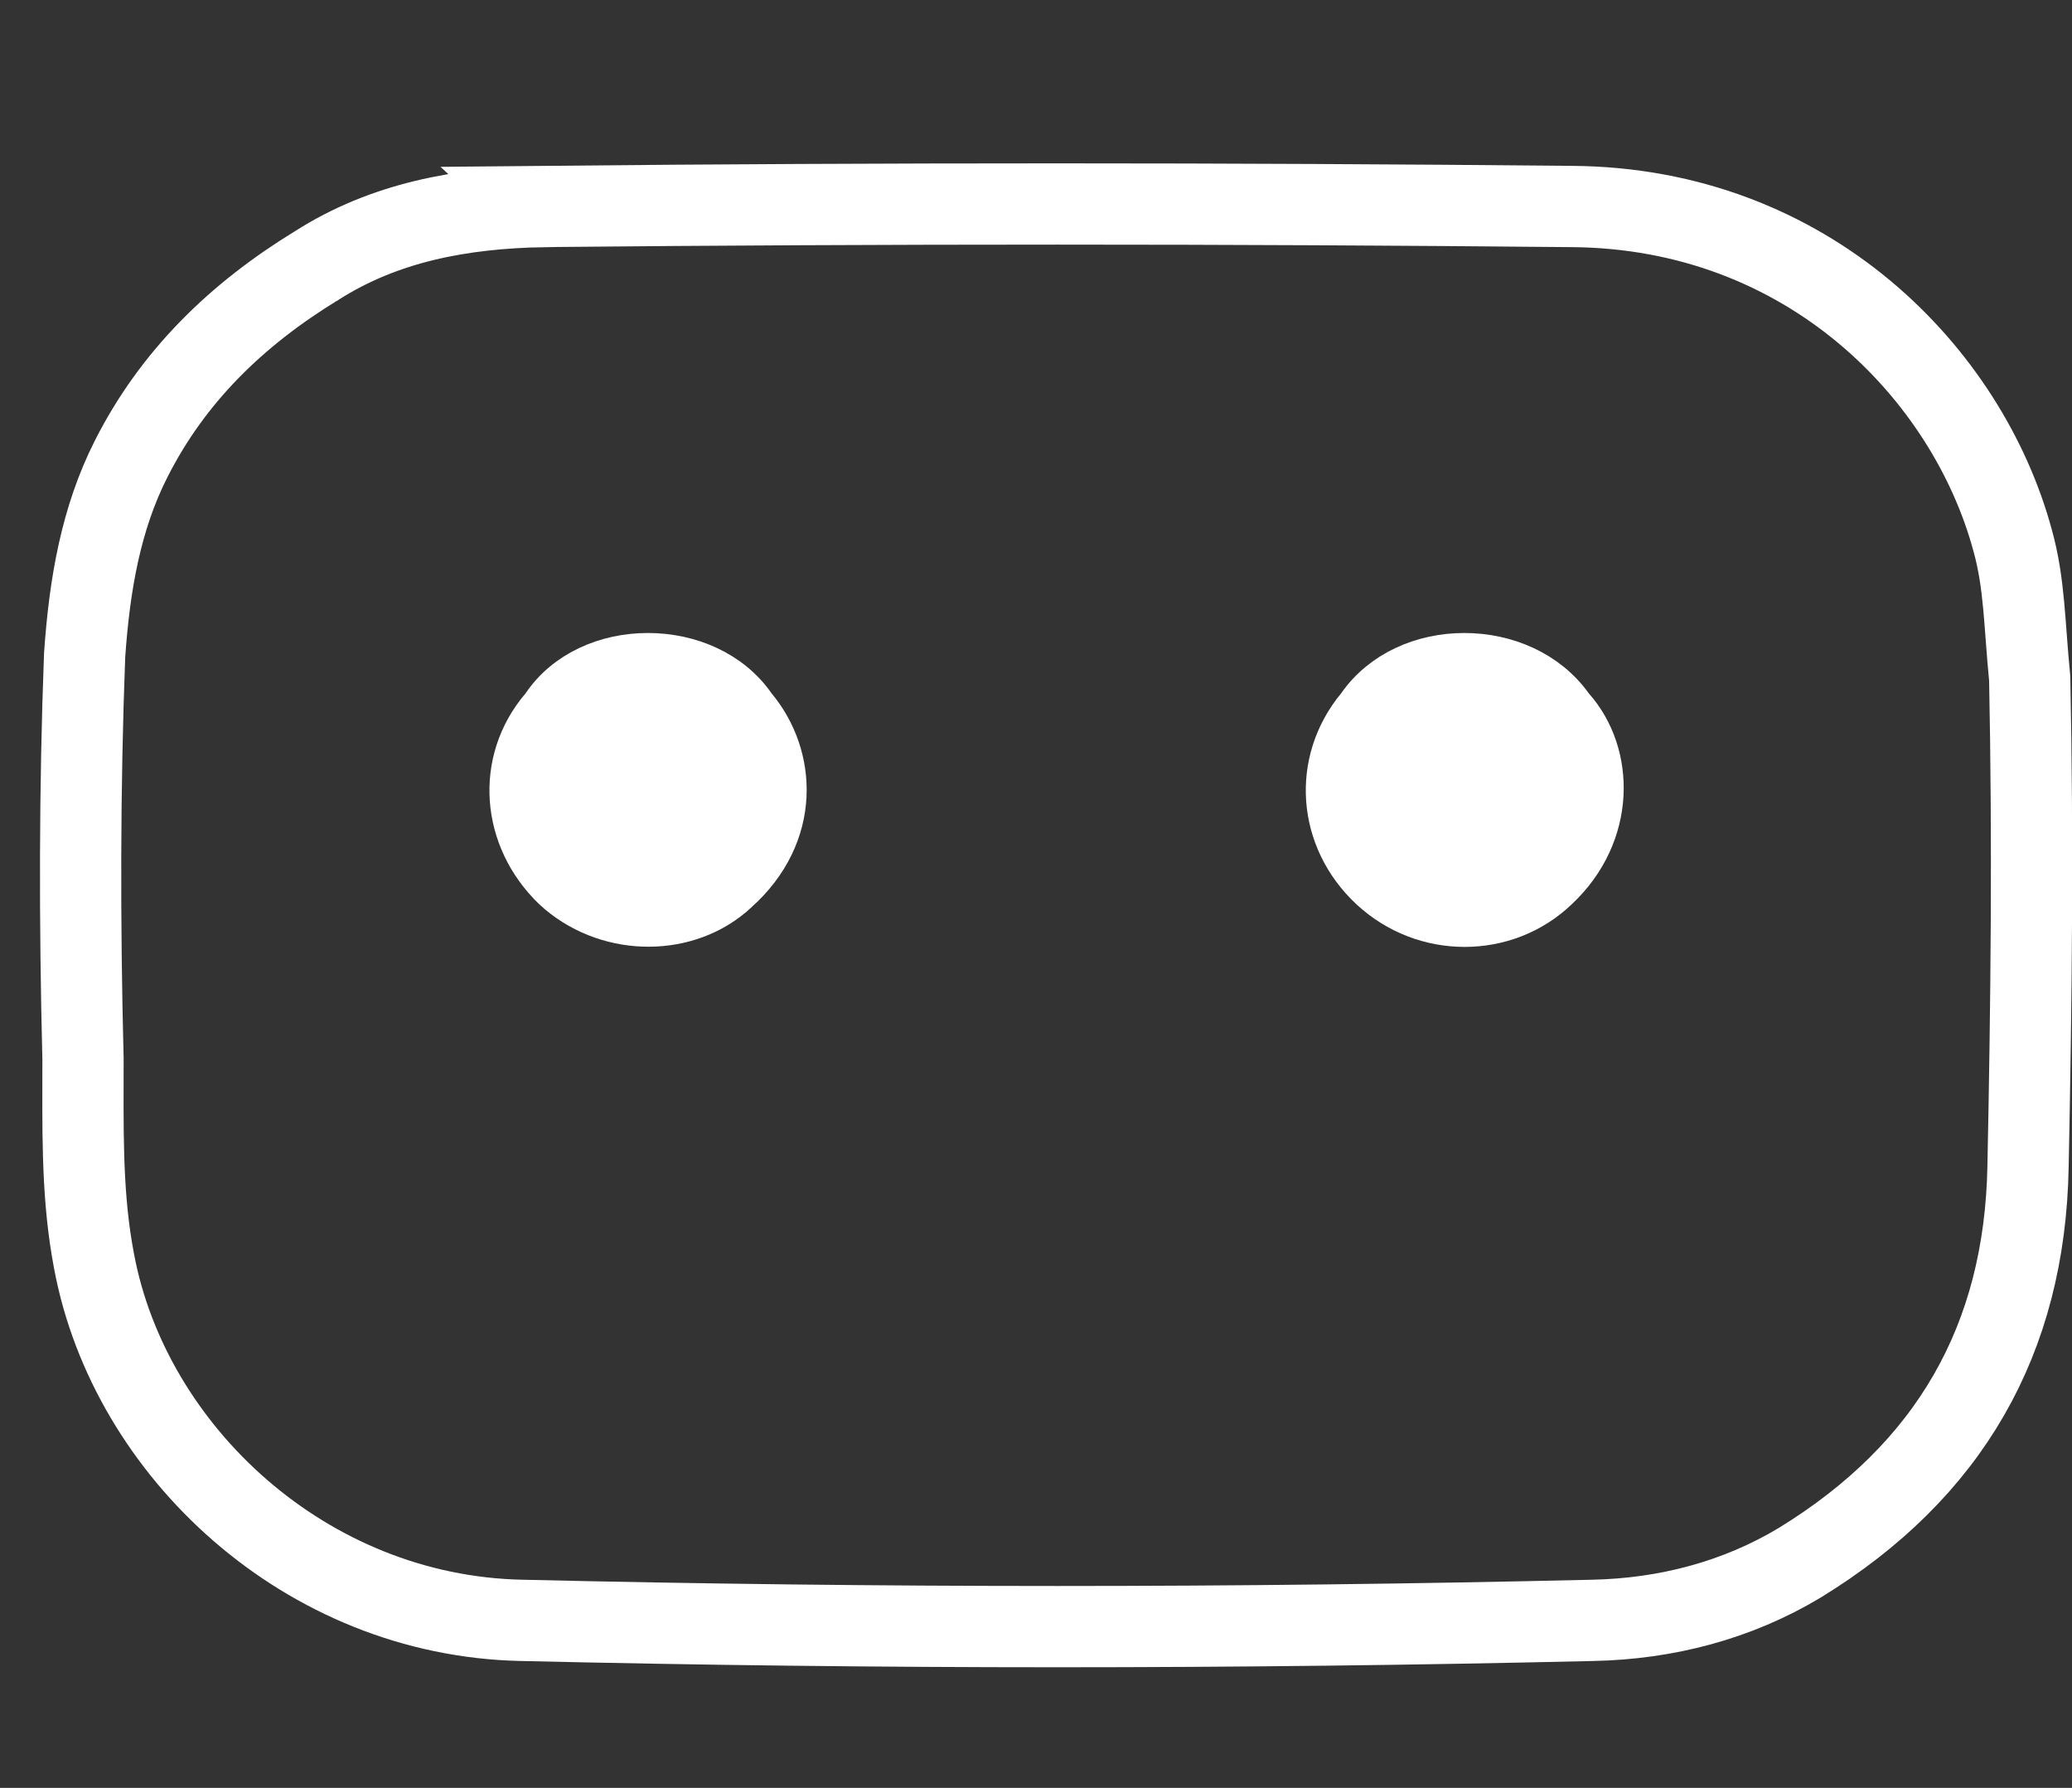
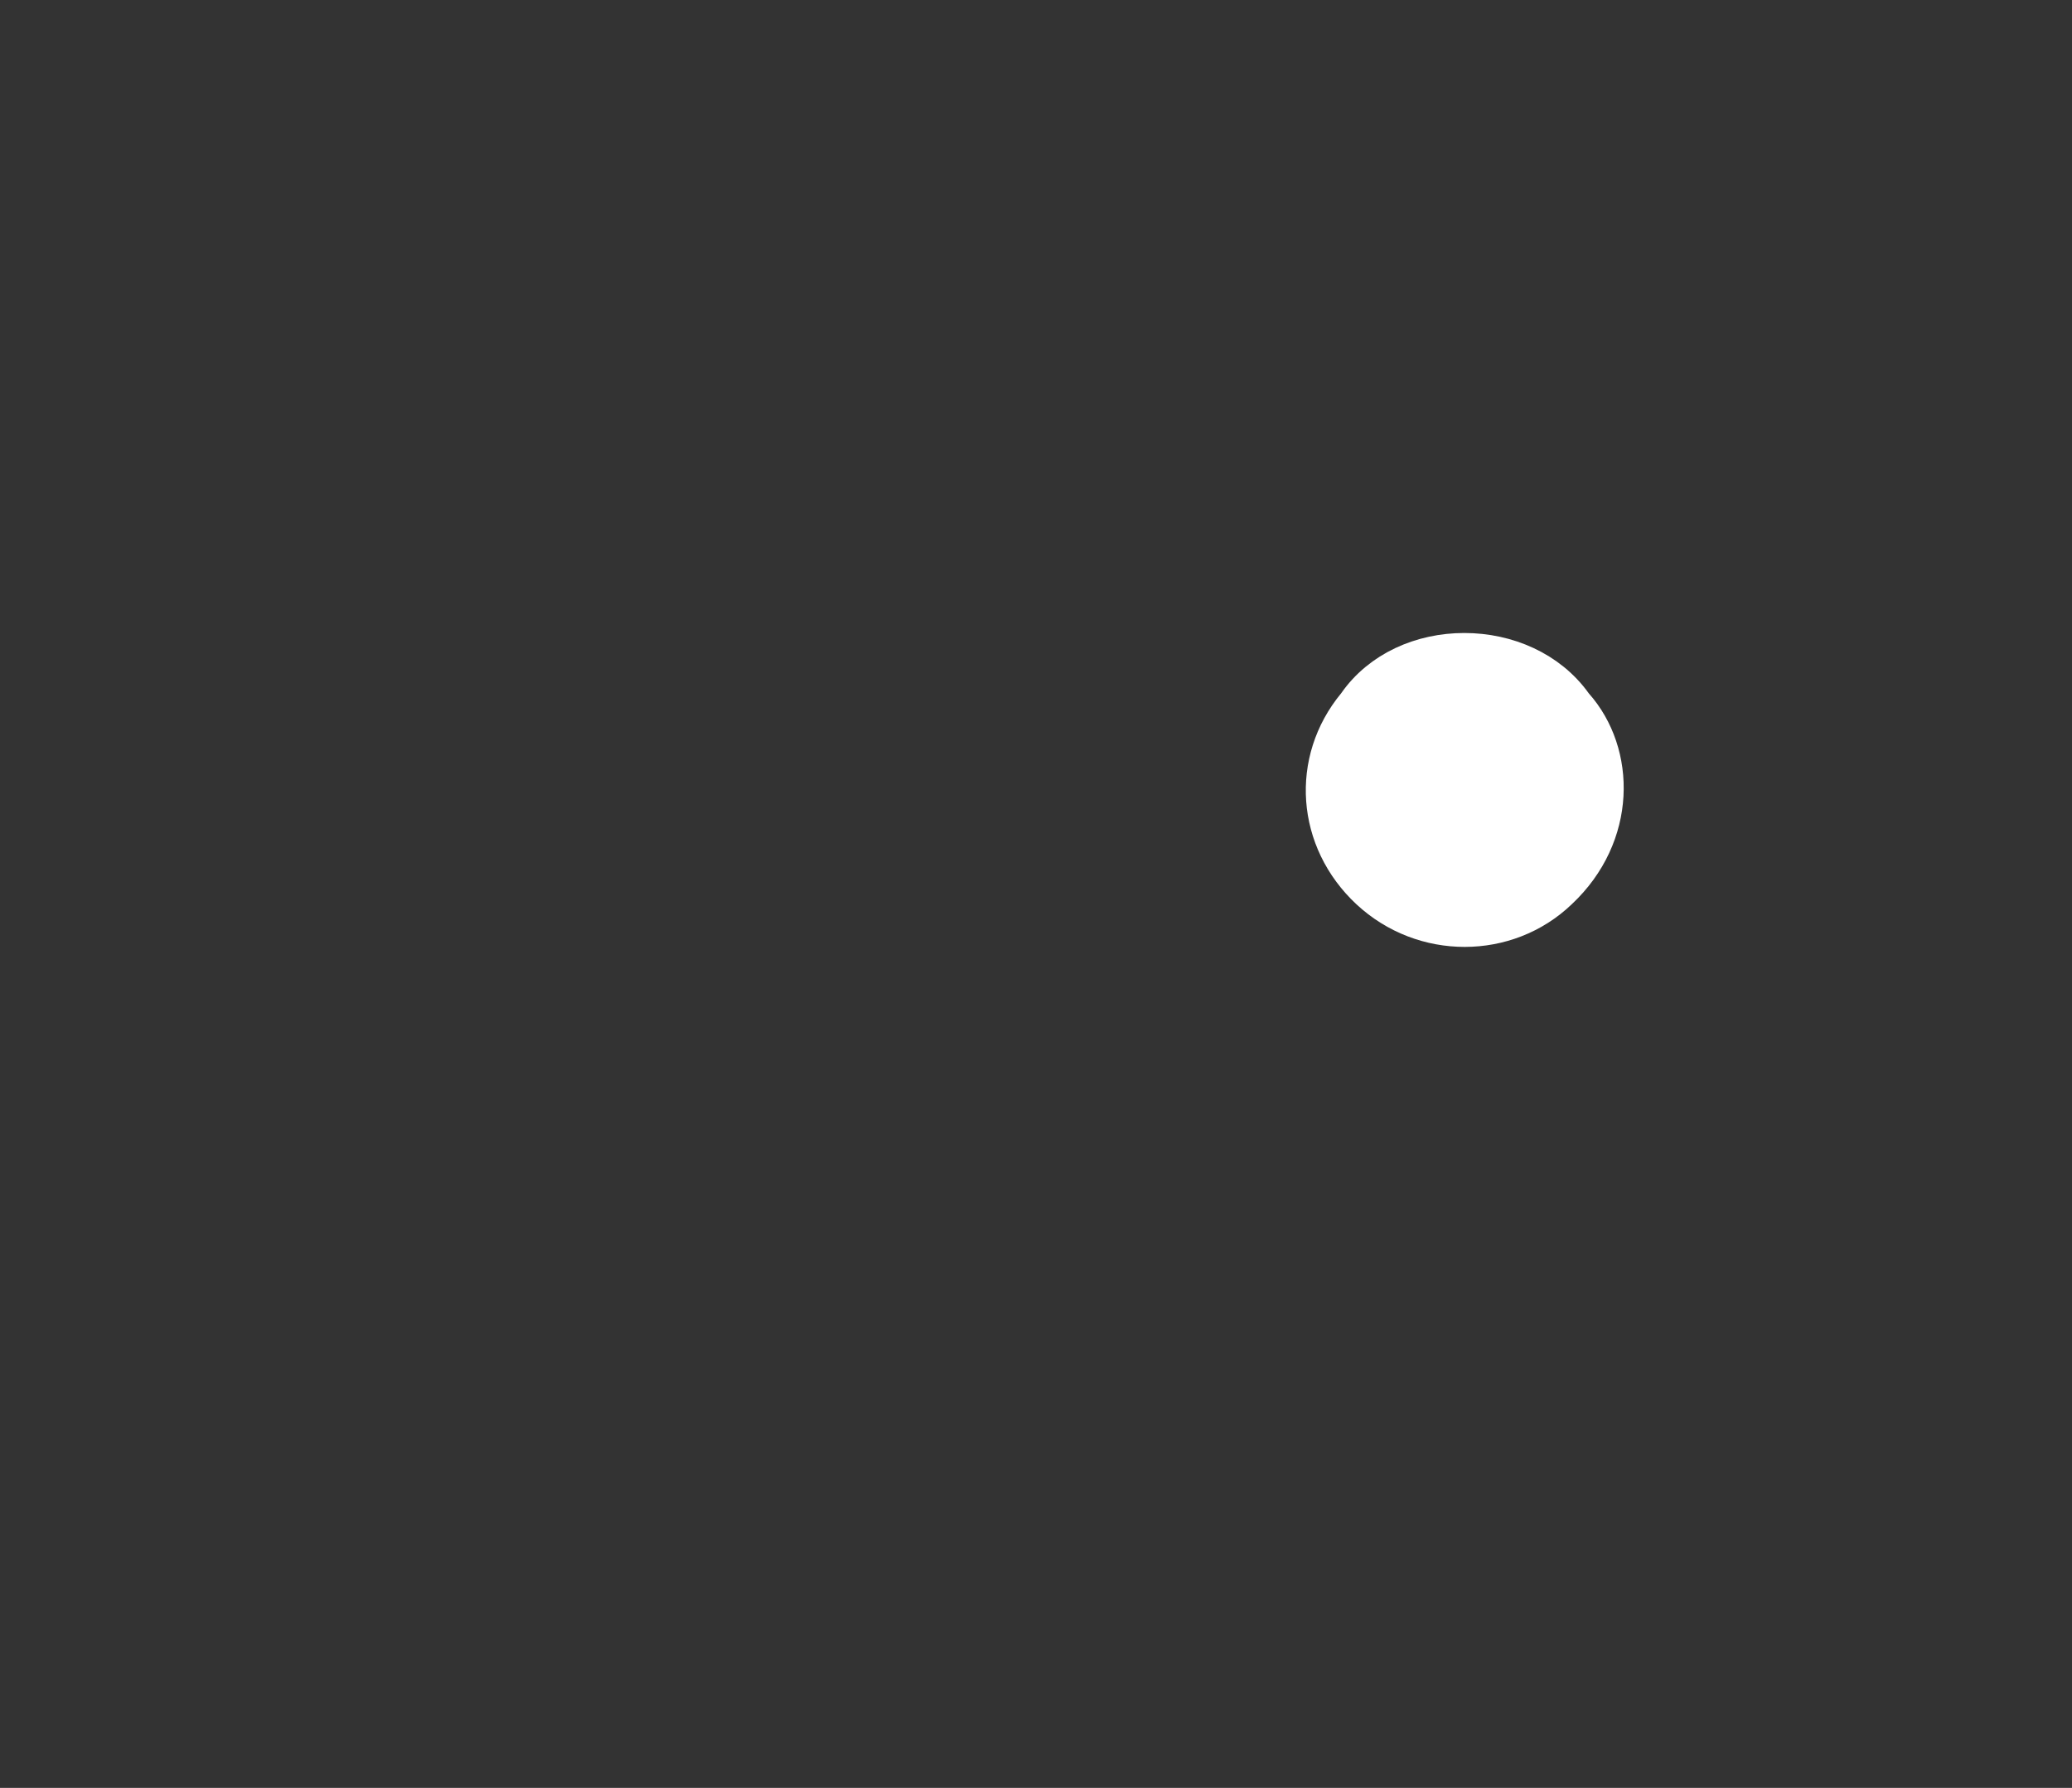
<svg xmlns="http://www.w3.org/2000/svg" width="51" height="44" viewBox="0 0 51 44" fill="none">
  <rect x="0" y="0" width="51" height="44" fill="#333333" stroke="none" />
-   <path d="M2.043 26.031L2.042 26.019C1.959 22.701 1.959 19.389 2.083 16.122C2.205 14.371 2.485 12.76 3.229 11.291C4.255 9.265 5.82 7.744 7.783 6.542L7.791 6.538L7.798 6.533C9.462 5.474 11.344 5.121 13.374 5.082L13.373 5.081C21.794 4.999 30.257 5 38.679 5.082H38.683C44.514 5.12 48.425 9.205 49.535 13.286L49.537 13.292C49.836 14.363 49.826 15.358 49.959 16.697C50.041 20.706 50.001 24.678 49.918 28.701V28.703C49.841 32.972 47.979 36.203 44.301 38.458C42.757 39.386 41.014 39.839 39.21 39.877H39.208C30.417 40.083 21.627 40.083 12.836 39.877H12.833C7.524 39.764 3.194 35.713 2.317 31.05L2.316 31.046L2.262 30.742C2.009 29.228 2.043 27.703 2.043 26.043V26.031Z" stroke="white" stroke-width="2" />
-   <path d="M15.948 16.078C16.992 16.078 18.003 16.518 18.58 17.347L18.592 17.365L18.606 17.382C19.616 18.592 19.734 20.55 18.156 21.963H18.155L18.149 21.969C16.971 23.064 15.02 23.078 13.735 21.995L13.613 21.887C12.333 20.654 12.17 18.732 13.318 17.386L13.337 17.364L13.352 17.341C13.909 16.518 14.904 16.078 15.948 16.078Z" fill="white" stroke="white" />
  <path d="M36.042 16.078C37.084 16.078 38.099 16.517 38.698 17.352L38.714 17.374L38.731 17.394C39.755 18.544 39.782 20.542 38.346 21.888L38.342 21.892C37.077 23.104 35.041 23.112 33.727 21.888C32.413 20.662 32.276 18.736 33.397 17.38L33.41 17.364L33.422 17.347C34 16.517 35 16.078 36.042 16.078Z" fill="white" stroke="white" />
</svg>